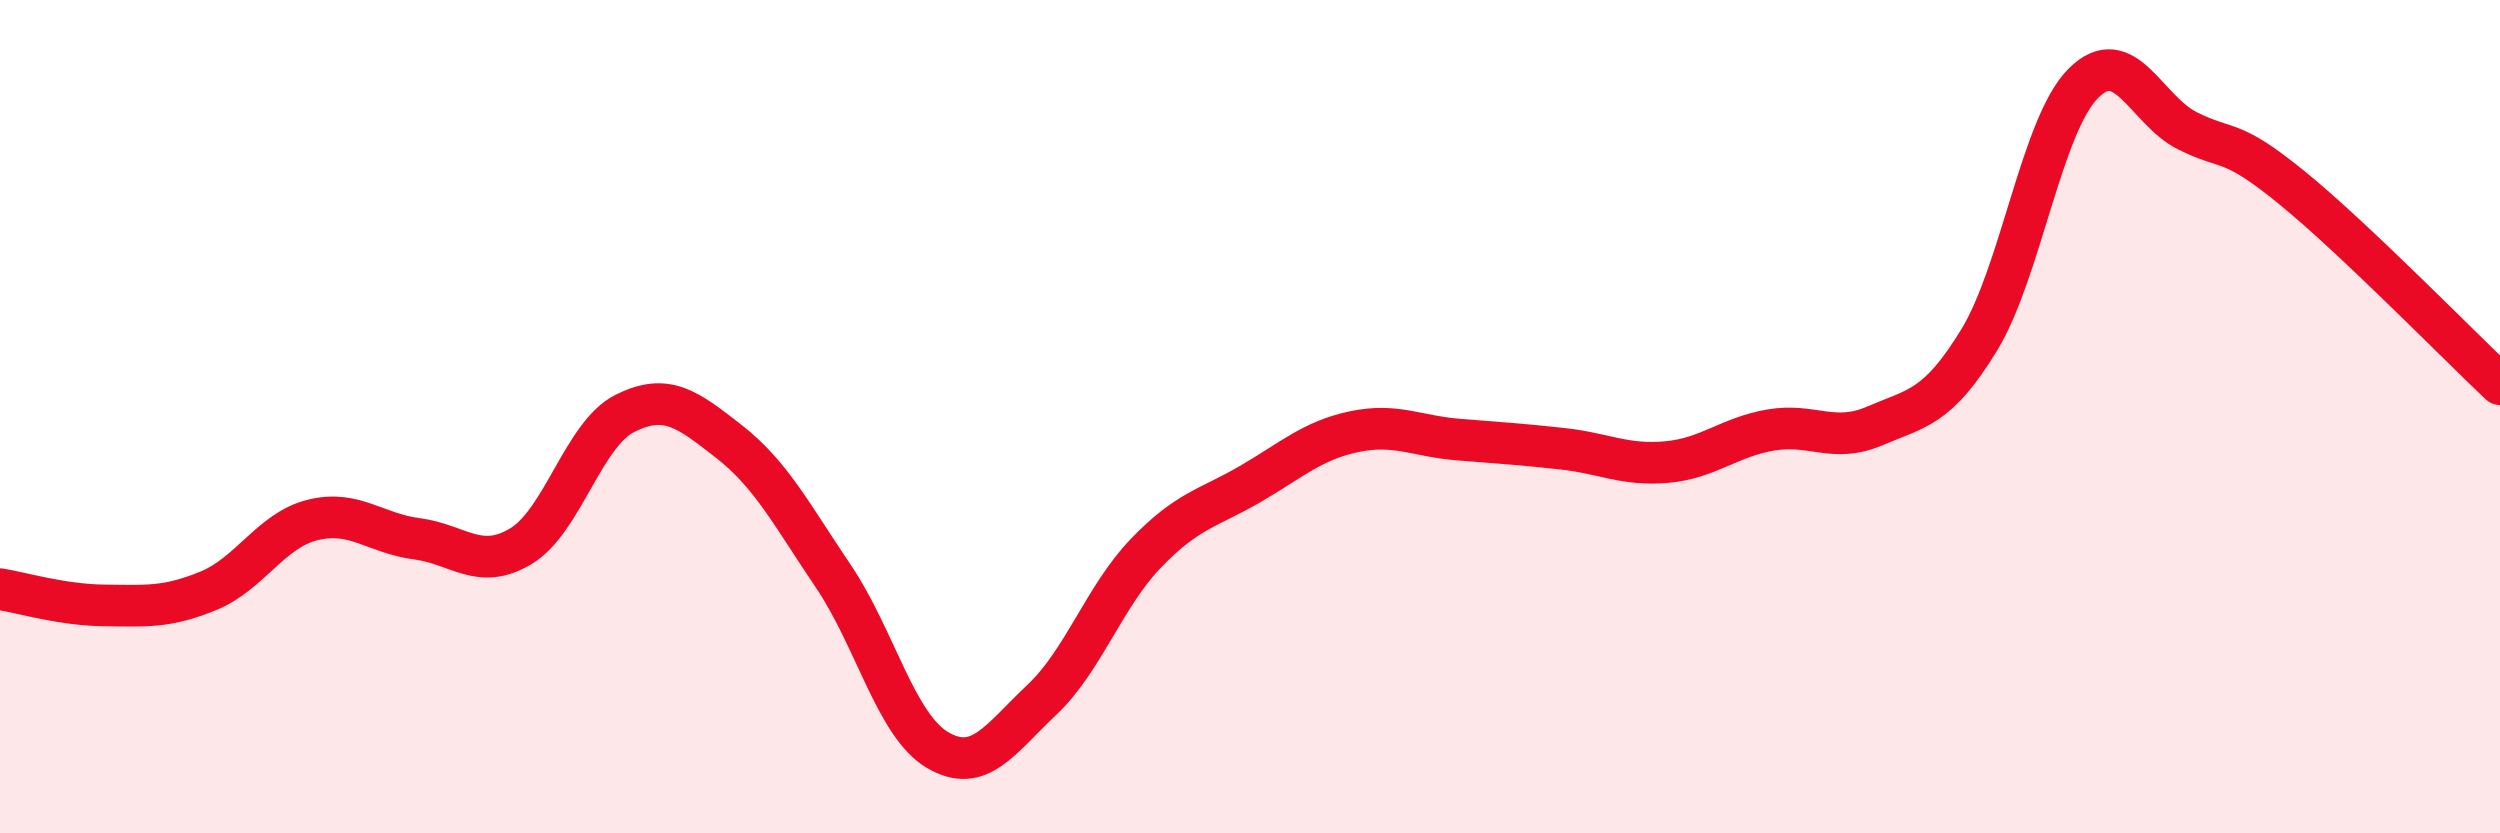
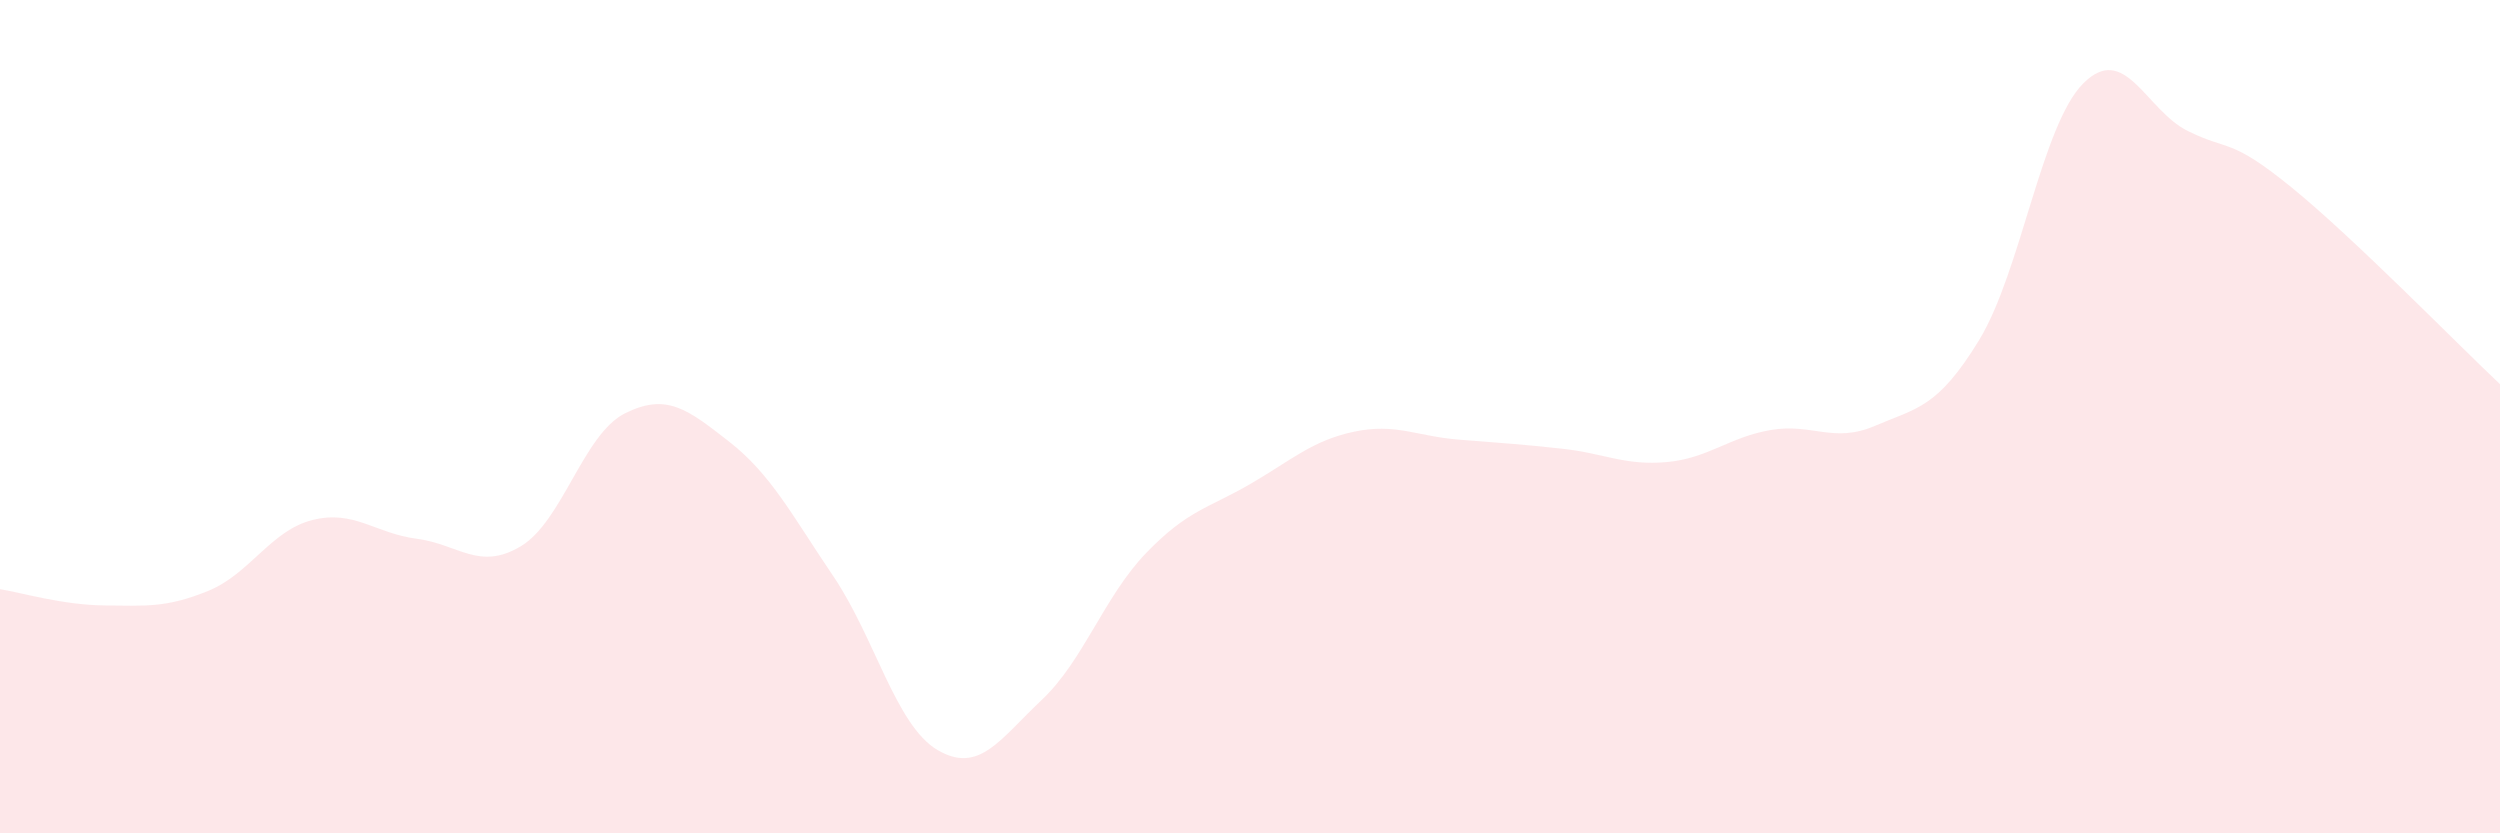
<svg xmlns="http://www.w3.org/2000/svg" width="60" height="20" viewBox="0 0 60 20">
  <path d="M 0,14.14 C 0.5,14.22 1.5,14.52 2.5,14.53 C 3.5,14.54 4,14.59 5,14.18 C 6,13.77 6.5,12.73 7.5,12.48 C 8.5,12.23 9,12.8 10,12.93 C 11,13.06 11.5,13.71 12.5,13.11 C 13.5,12.51 14,10.42 15,9.92 C 16,9.42 16.5,9.82 17.5,10.6 C 18.5,11.38 19,12.35 20,13.83 C 21,15.31 21.5,17.41 22.5,18 C 23.5,18.59 24,17.74 25,16.8 C 26,15.86 26.5,14.32 27.5,13.28 C 28.5,12.24 29,12.2 30,11.62 C 31,11.04 31.5,10.57 32.5,10.36 C 33.5,10.15 34,10.47 35,10.55 C 36,10.63 36.5,10.66 37.5,10.77 C 38.5,10.88 39,11.18 40,11.09 C 41,11 41.5,10.49 42.5,10.32 C 43.5,10.15 44,10.65 45,10.22 C 46,9.79 46.5,9.8 47.5,8.16 C 48.5,6.52 49,3 50,2 C 51,1 51.5,2.64 52.5,3.14 C 53.5,3.64 53.5,3.28 55,4.5 C 56.5,5.72 59,8.28 60,9.22L60 20L0 20Z" fill="#EB0A25" opacity="0.1" stroke-linecap="round" stroke-linejoin="round" />
-   <path d="M 0,14.14 C 0.5,14.22 1.5,14.52 2.5,14.53 C 3.5,14.54 4,14.59 5,14.18 C 6,13.77 6.5,12.73 7.5,12.48 C 8.5,12.23 9,12.8 10,12.93 C 11,13.06 11.5,13.71 12.5,13.11 C 13.5,12.51 14,10.42 15,9.92 C 16,9.42 16.5,9.82 17.5,10.6 C 18.5,11.38 19,12.35 20,13.83 C 21,15.31 21.5,17.41 22.5,18 C 23.5,18.59 24,17.74 25,16.8 C 26,15.86 26.5,14.32 27.5,13.28 C 28.5,12.24 29,12.2 30,11.62 C 31,11.04 31.5,10.57 32.5,10.36 C 33.5,10.15 34,10.47 35,10.55 C 36,10.63 36.5,10.66 37.5,10.77 C 38.5,10.88 39,11.18 40,11.09 C 41,11 41.5,10.49 42.5,10.32 C 43.5,10.15 44,10.65 45,10.22 C 46,9.79 46.5,9.8 47.5,8.16 C 48.5,6.52 49,3 50,2 C 51,1 51.5,2.64 52.5,3.14 C 53.5,3.64 53.5,3.28 55,4.5 C 56.5,5.72 59,8.28 60,9.22" stroke="#EB0A25" stroke-width="1" fill="none" stroke-linecap="round" stroke-linejoin="round" />
</svg>